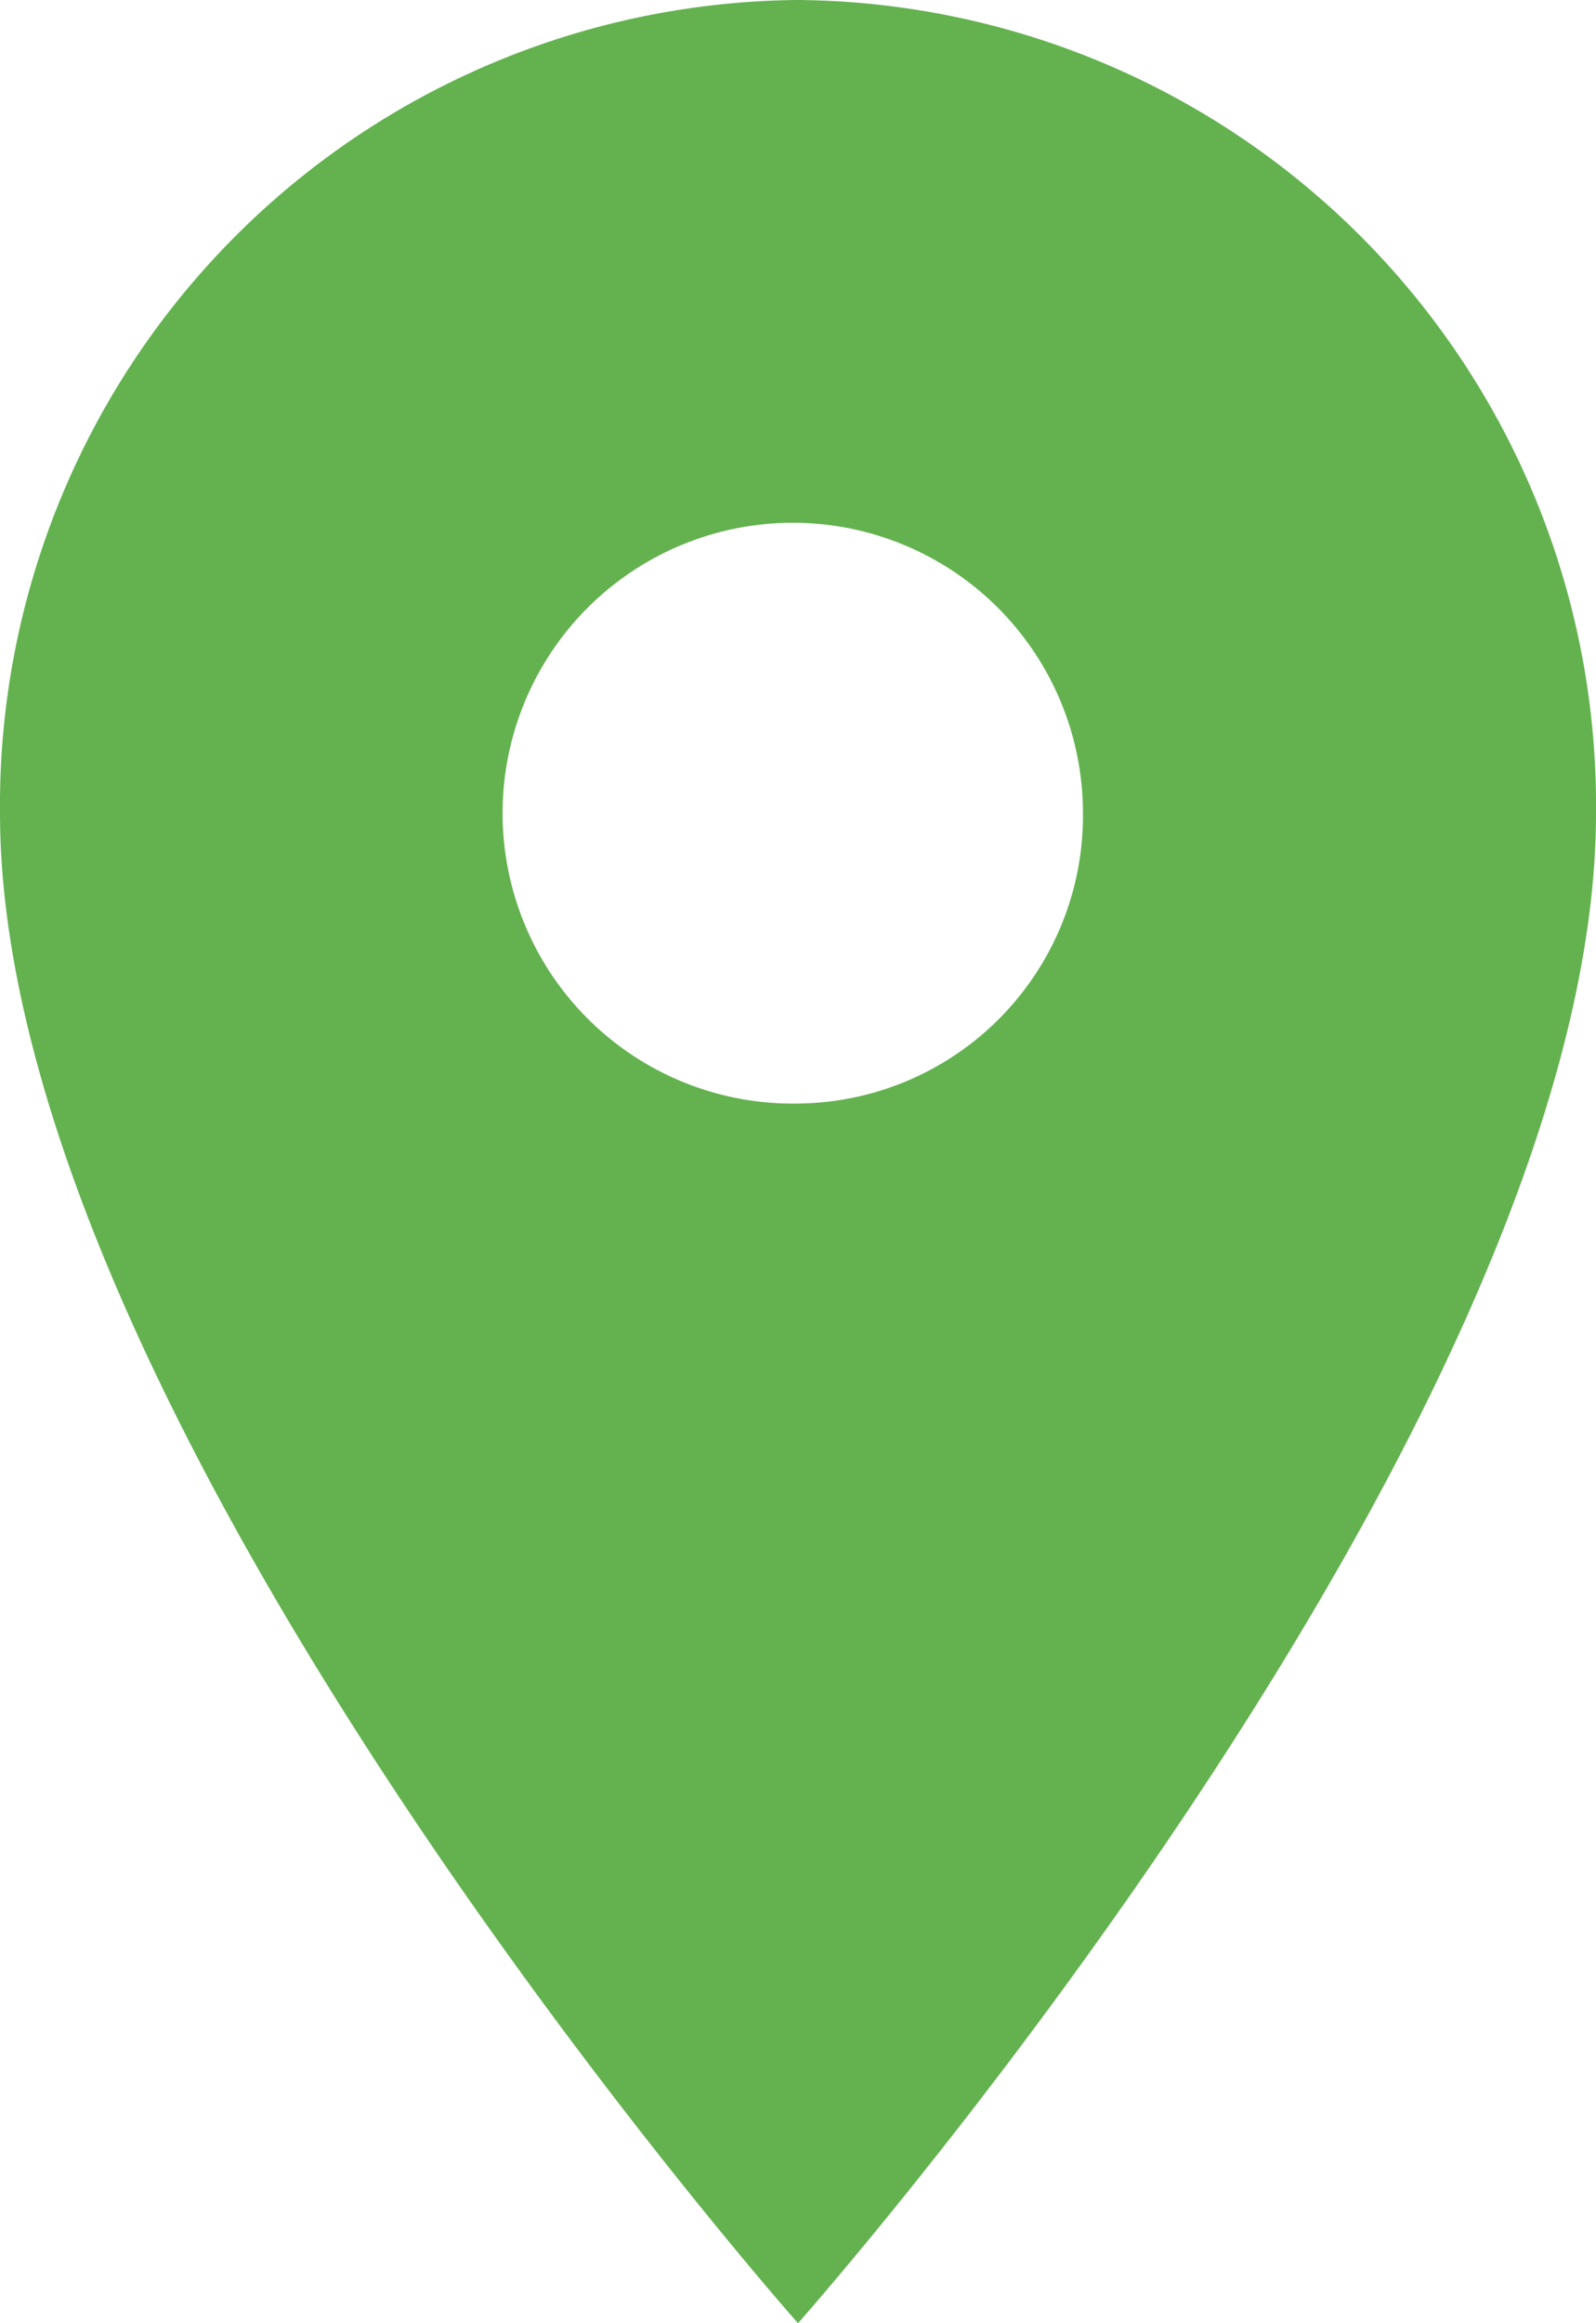
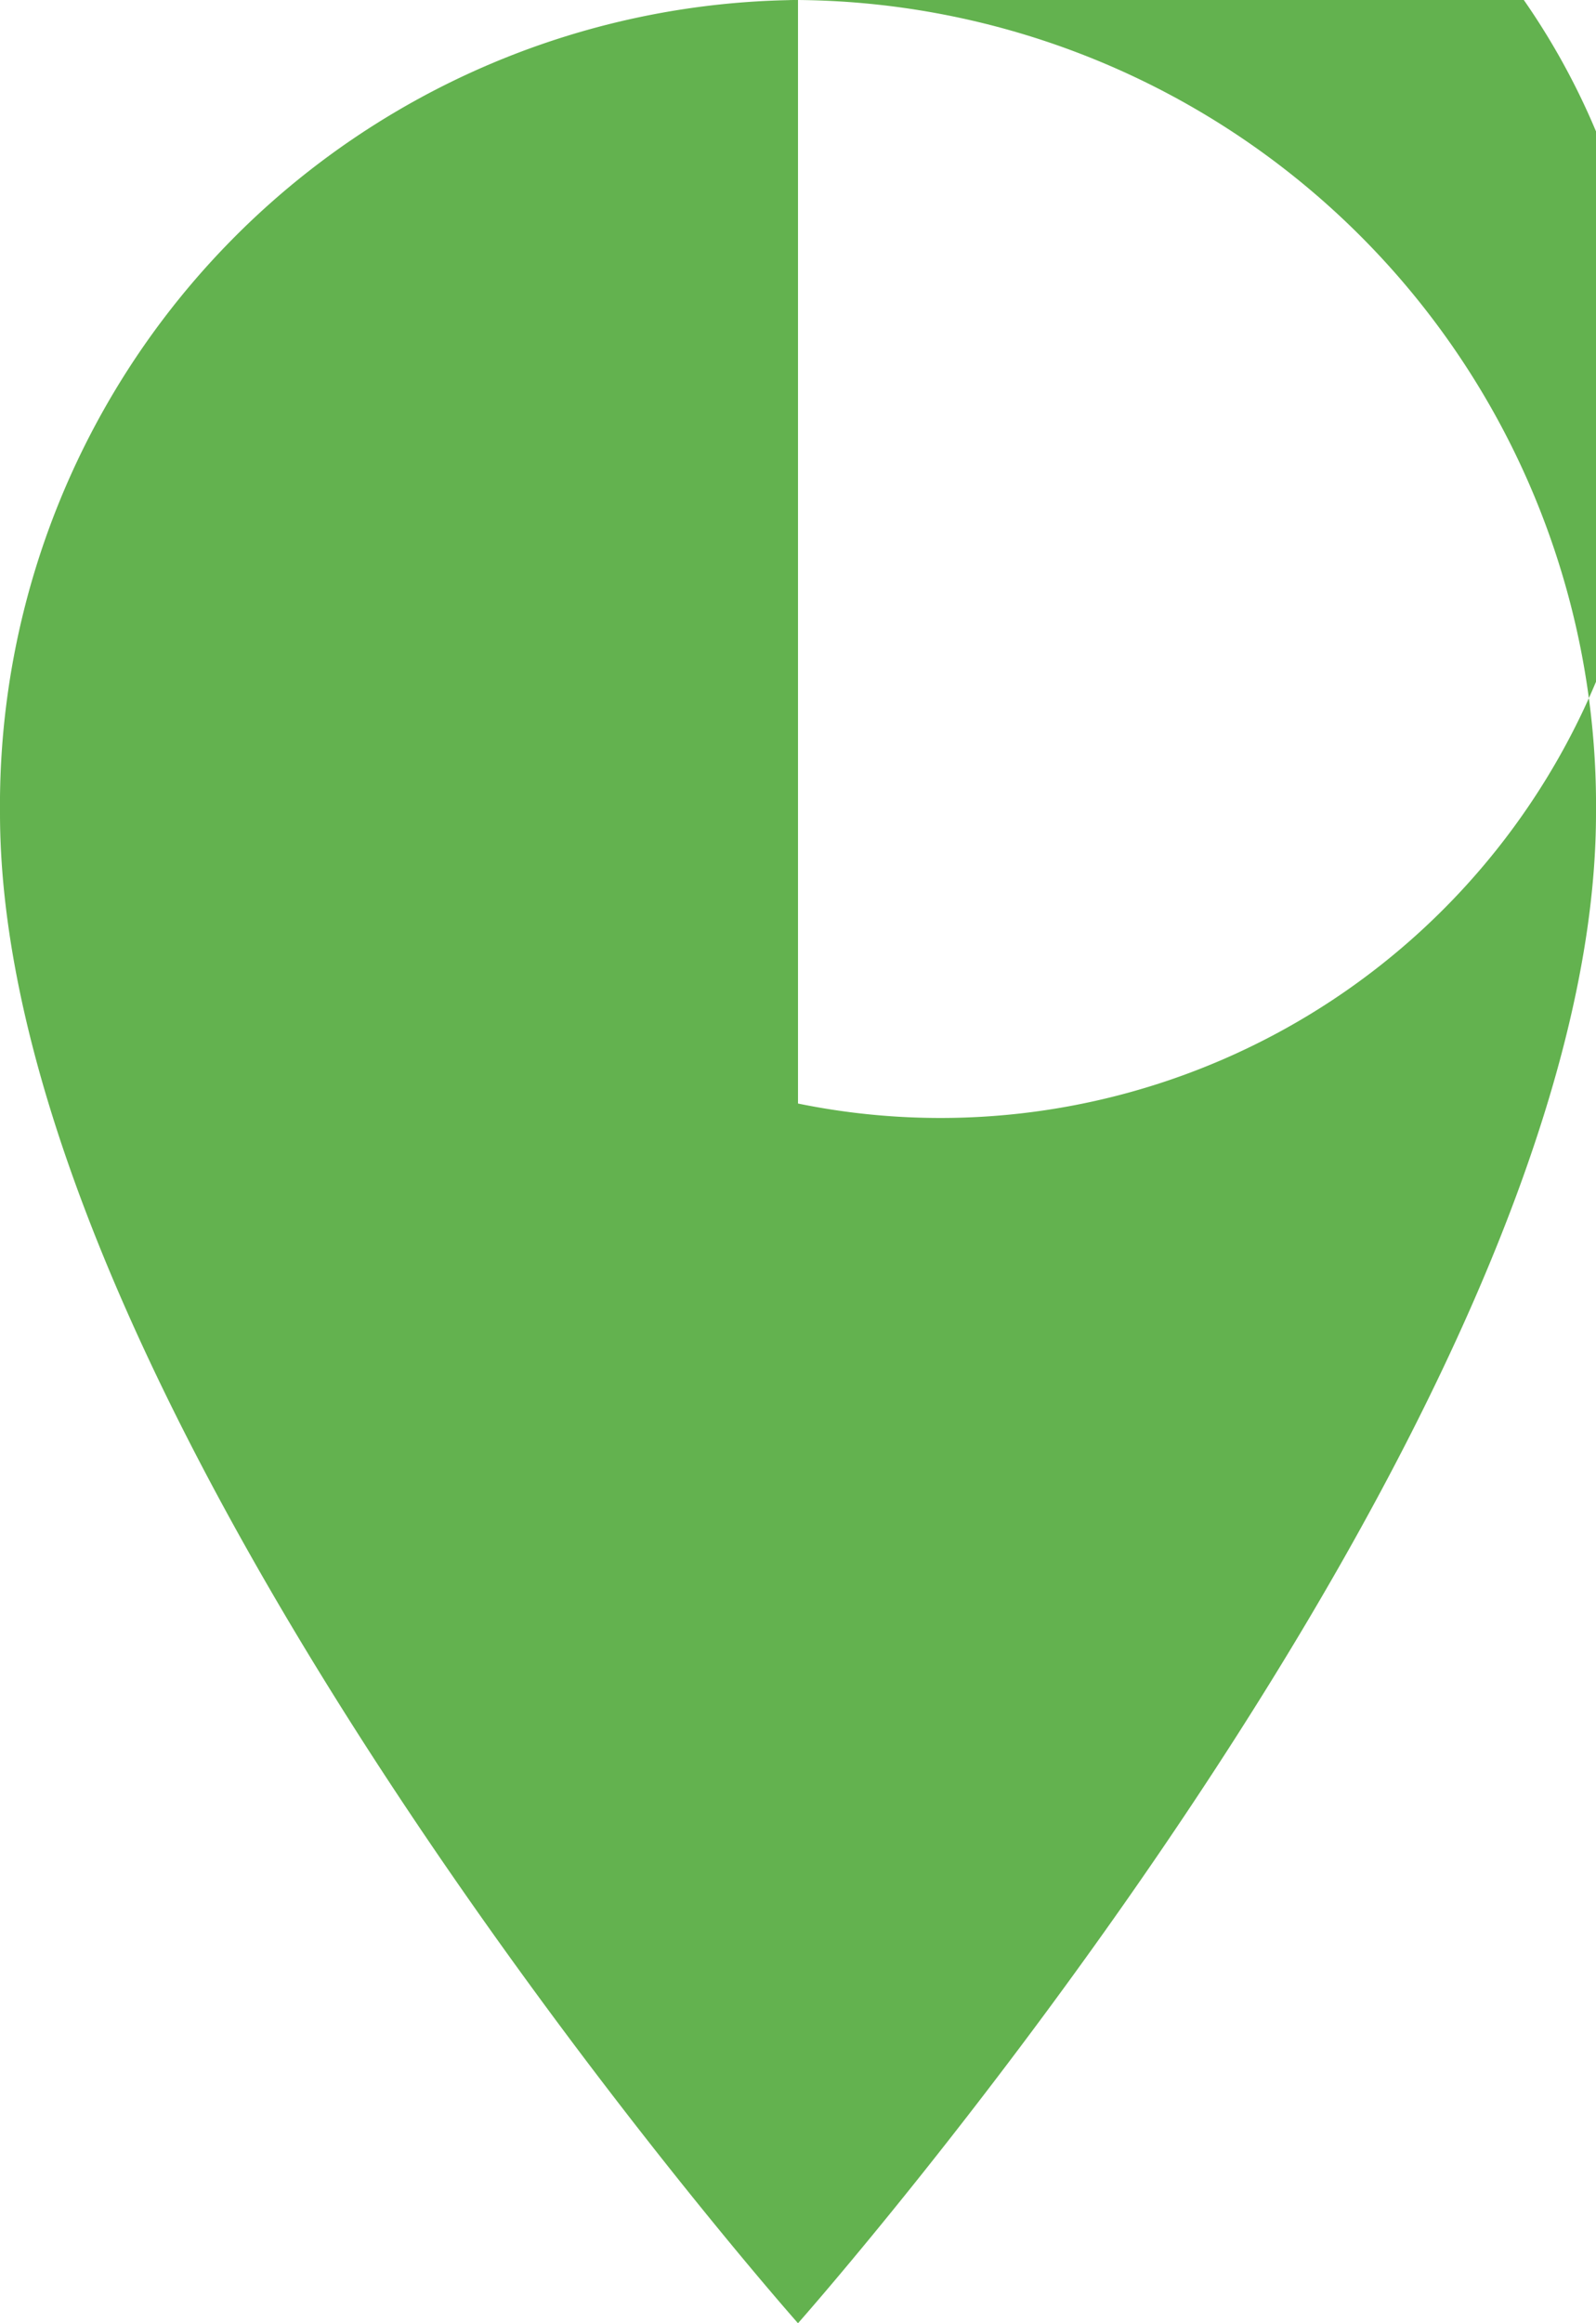
<svg xmlns="http://www.w3.org/2000/svg" width="11" height="16" viewBox="0 0 11 16">
-   <path id="ic_place_24px" d="M10.5,2A5.547,5.547,0,0,0,5,7.6C5,11.8,10.5,18,10.5,18S16,11.8,16,7.6A5.547,5.547,0,0,0,10.5,2Zm0,7.6a2,2,0,1,1,1.964-2A1.983,1.983,0,0,1,10.5,9.6Z" transform="translate(-5 -2)" fill="#63b24f" />
+   <path id="ic_place_24px" d="M10.5,2A5.547,5.547,0,0,0,5,7.6C5,11.8,10.5,18,10.5,18S16,11.8,16,7.6A5.547,5.547,0,0,0,10.5,2Za2,2,0,1,1,1.964-2A1.983,1.983,0,0,1,10.5,9.6Z" transform="translate(-5 -2)" fill="#63b24f" />
</svg>